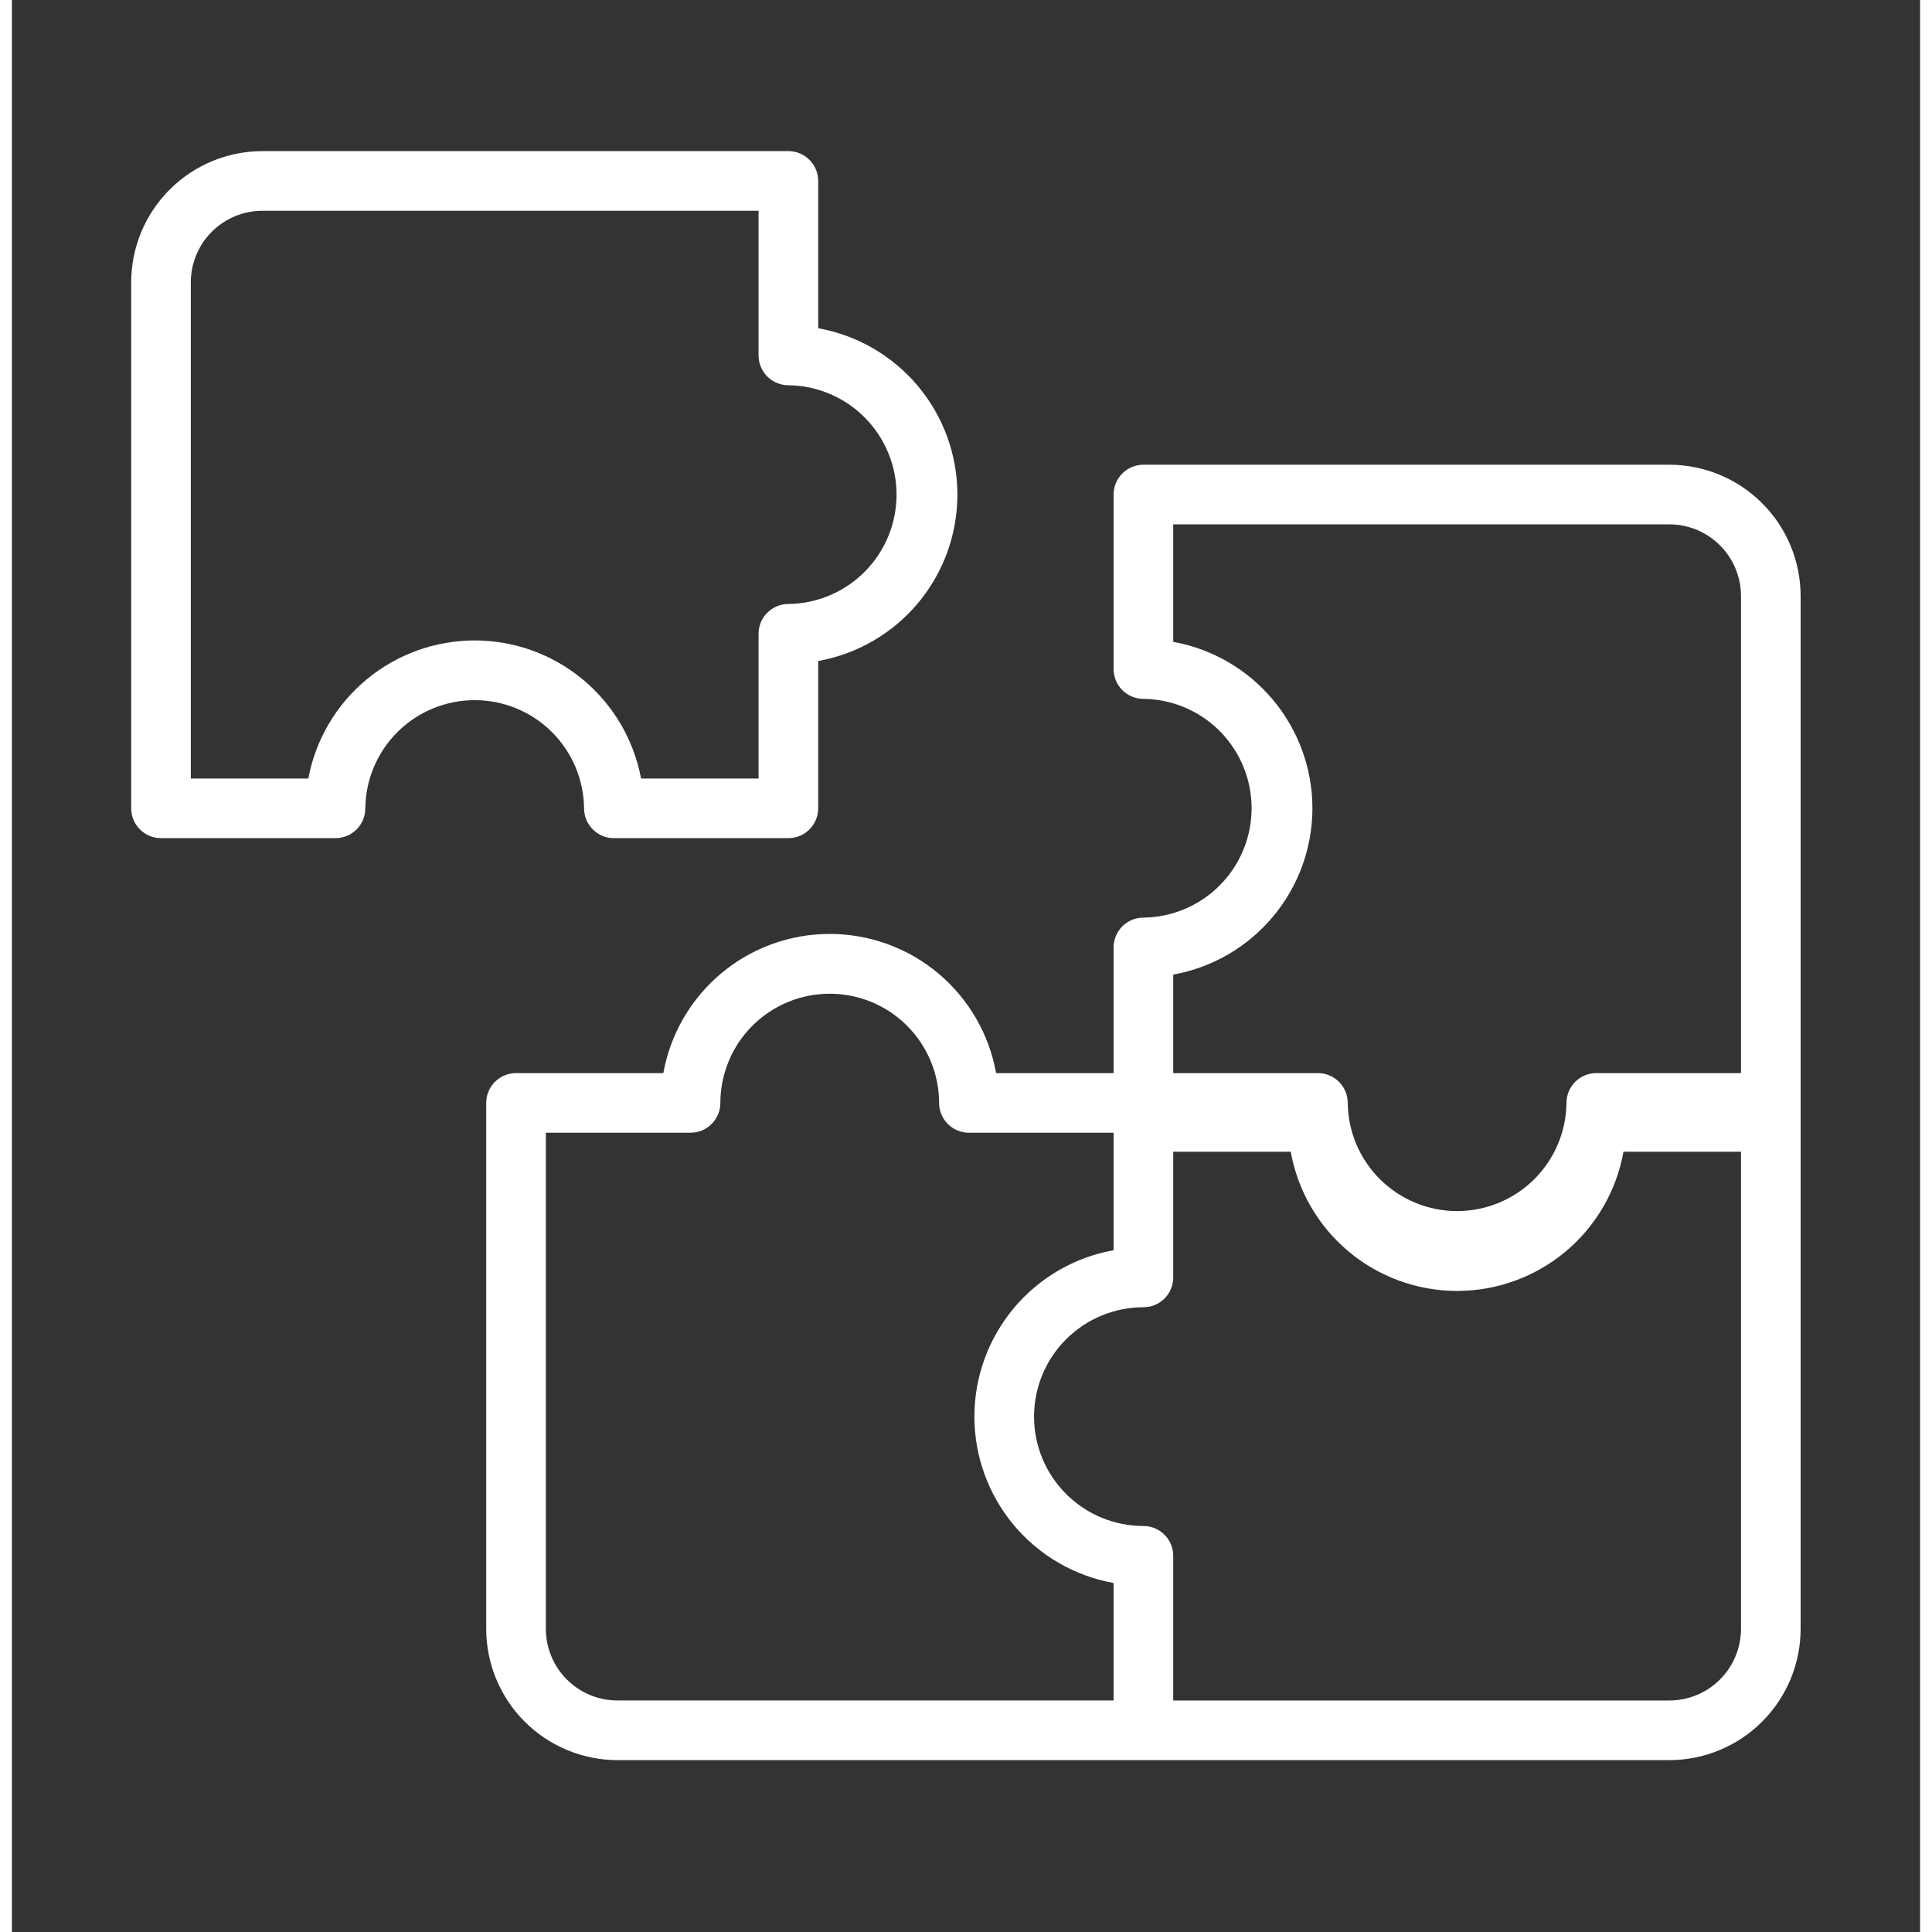
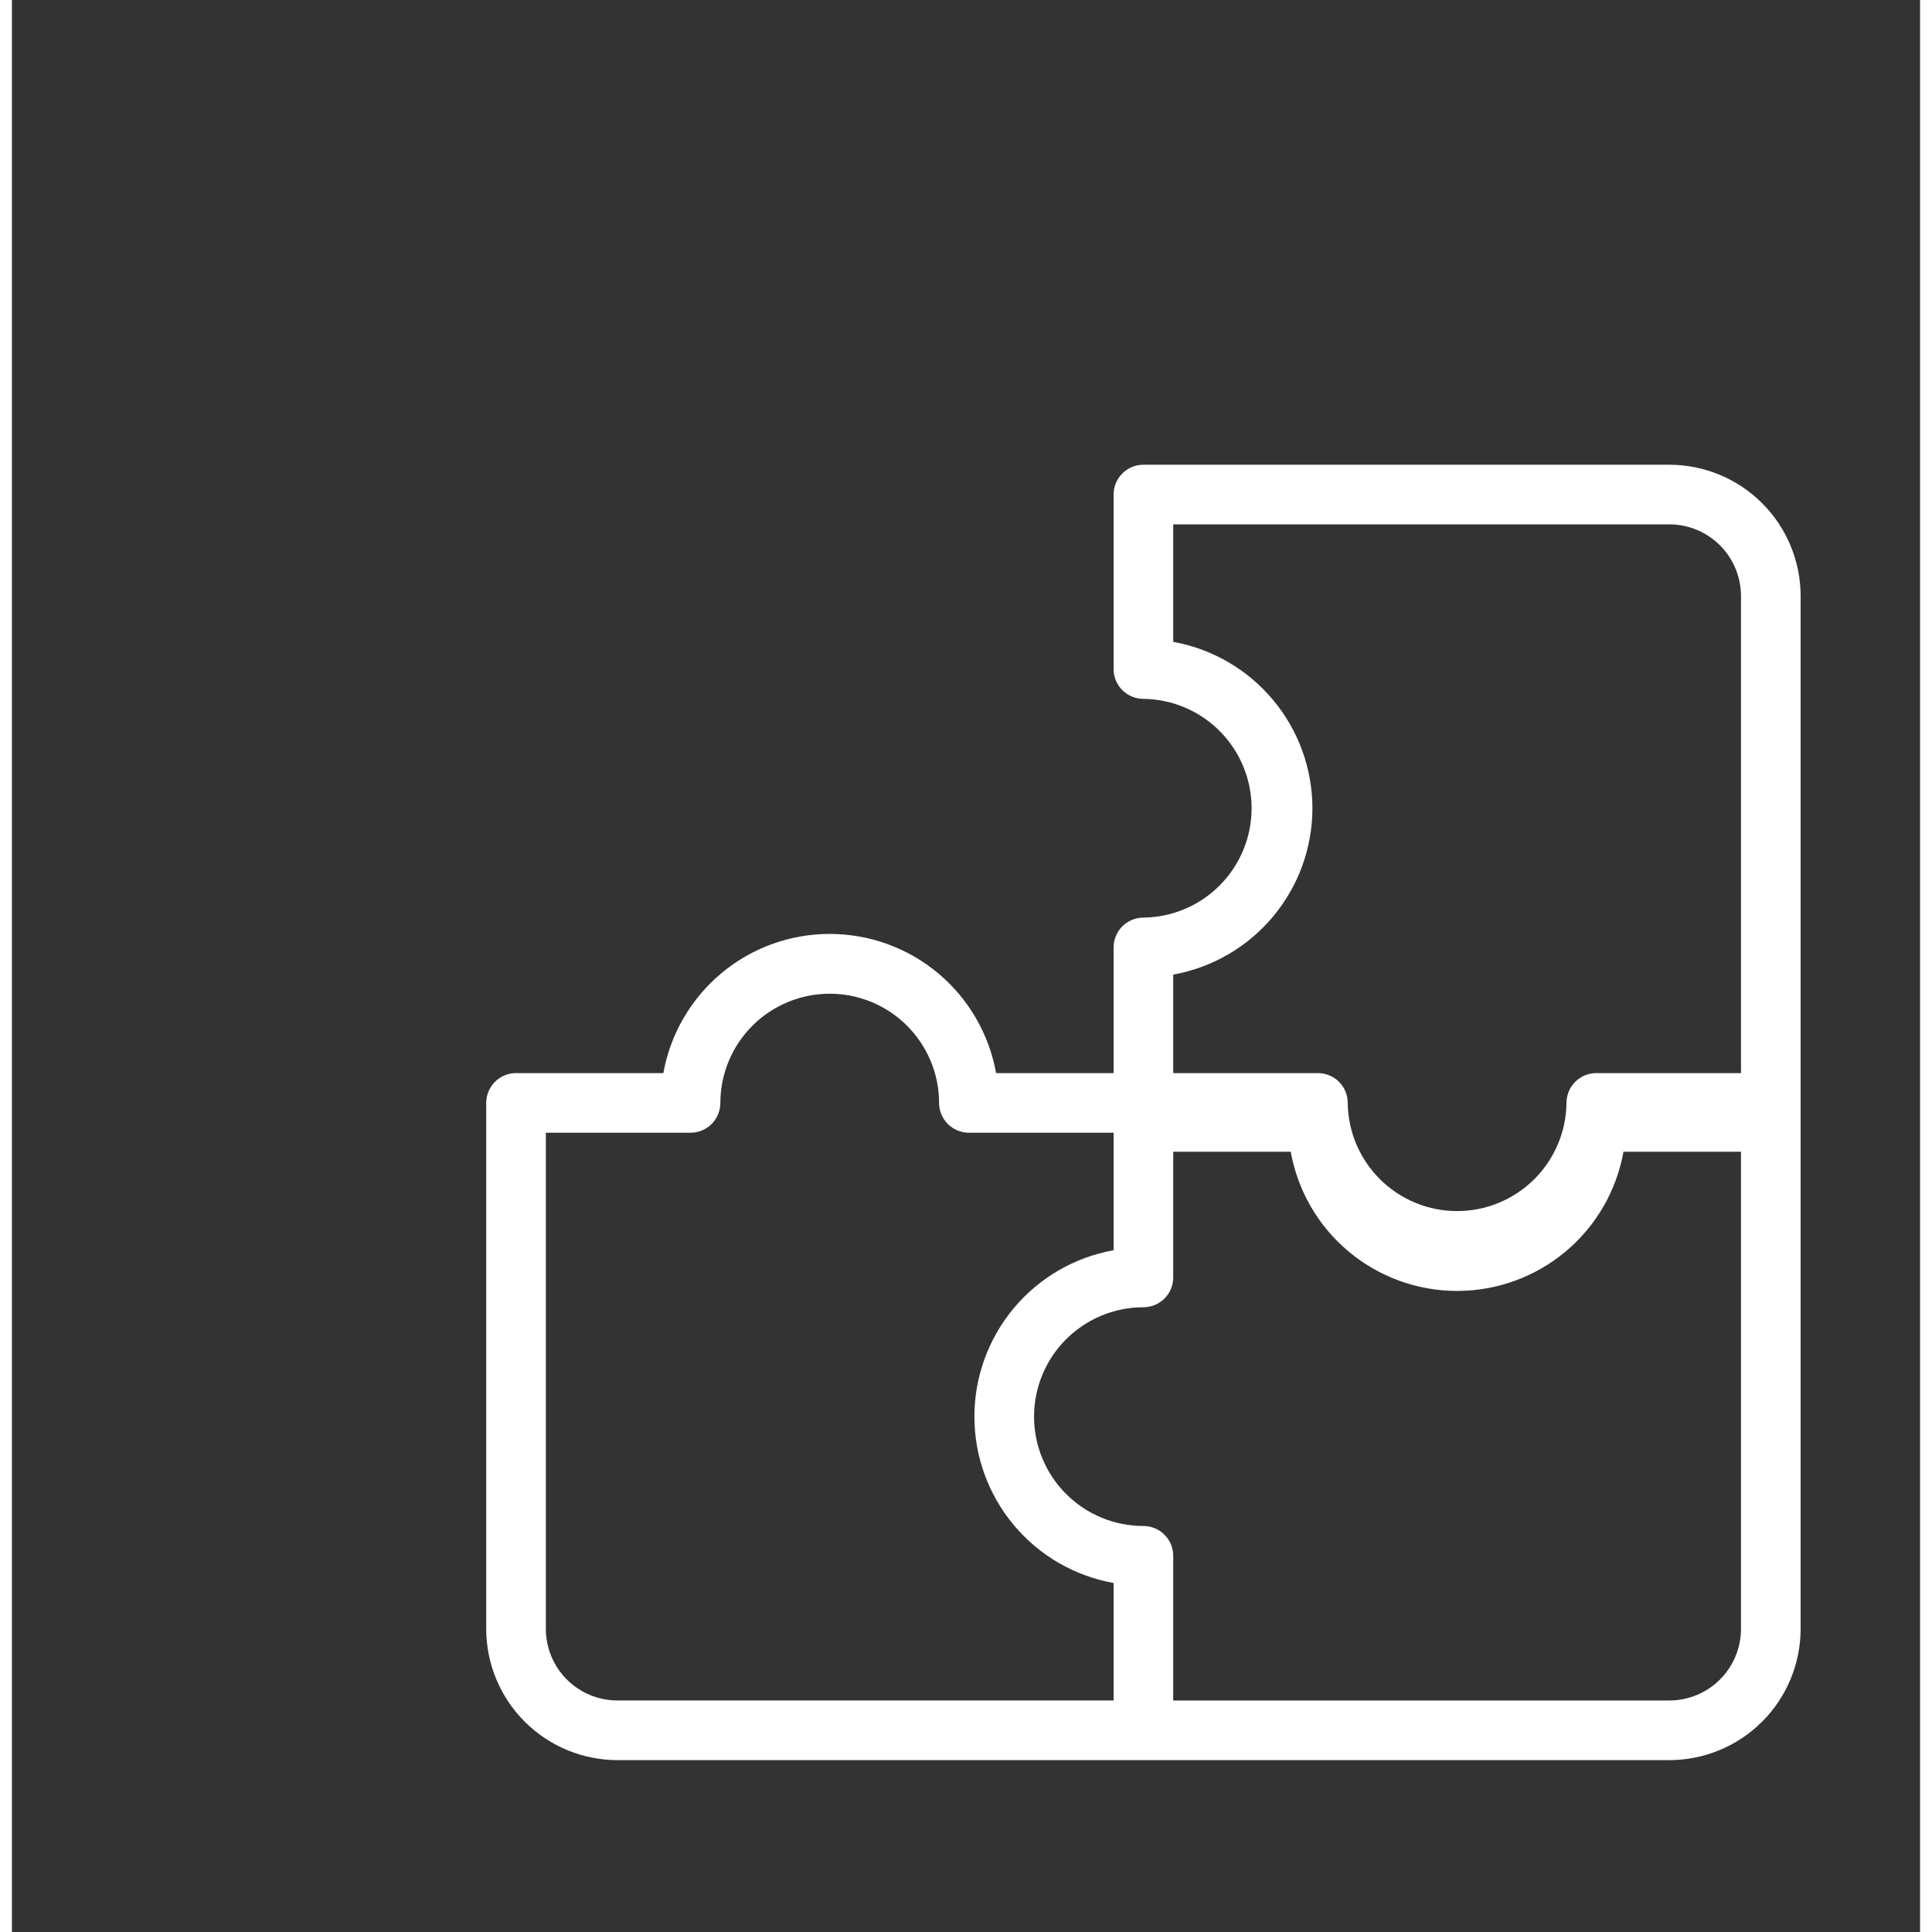
<svg xmlns="http://www.w3.org/2000/svg" width="32" height="32" viewBox="0 0 80 81" fill="none">
  <rect x="0" y="0" width="80" height="81" fill="#333333" stroke="none" />
-   <path d="M23.987 33.89C23.987 34.054 24.02 34.216 24.082 34.368C24.145 34.52 24.237 34.657 24.354 34.773C24.47 34.89 24.607 34.982 24.759 35.045C24.911 35.107 25.073 35.14 25.237 35.14H32.553C32.717 35.14 32.88 35.107 33.032 35.045C33.183 34.982 33.321 34.89 33.437 34.773C33.553 34.657 33.645 34.52 33.708 34.368C33.771 34.216 33.803 34.054 33.803 33.89V27.713C35.44 27.419 36.921 26.56 37.988 25.285C39.055 24.009 39.639 22.4 39.639 20.737C39.639 19.075 39.055 17.465 37.988 16.19C36.921 14.914 35.44 14.055 33.803 13.761V7.586C33.803 7.422 33.771 7.259 33.708 7.108C33.645 6.956 33.553 6.818 33.437 6.702C33.321 6.586 33.183 6.494 33.032 6.431C32.88 6.368 32.717 6.336 32.553 6.336H10.501C9.043 6.337 7.644 6.917 6.613 7.949C5.582 8.98 5.002 10.378 5 11.836V33.89C5 34.054 5.032 34.216 5.095 34.368C5.158 34.52 5.25 34.657 5.366 34.773C5.482 34.89 5.62 34.982 5.772 35.045C5.923 35.107 6.086 35.14 6.25 35.14H13.566C13.73 35.14 13.892 35.107 14.044 35.045C14.196 34.982 14.334 34.89 14.45 34.773C14.566 34.657 14.658 34.52 14.721 34.368C14.783 34.216 14.816 34.054 14.816 33.89C14.829 32.682 15.318 31.528 16.177 30.679C17.035 29.83 18.194 29.354 19.402 29.354C20.609 29.354 21.768 29.83 22.627 30.679C23.485 31.528 23.974 32.682 23.987 33.89ZM12.426 32.64H7.5V11.836C7.501 11.041 7.818 10.278 8.38 9.716C8.943 9.153 9.706 8.837 10.501 8.836H31.303V14.902C31.303 15.066 31.335 15.228 31.398 15.38C31.461 15.532 31.553 15.669 31.669 15.786C31.785 15.902 31.923 15.994 32.075 16.056C32.226 16.119 32.389 16.152 32.553 16.152C33.76 16.165 34.914 16.654 35.762 17.513C36.612 18.371 37.088 19.53 37.088 20.737C37.088 21.945 36.611 23.103 35.762 23.962C34.914 24.82 33.76 25.309 32.553 25.323C32.389 25.323 32.226 25.355 32.075 25.418C31.923 25.481 31.785 25.573 31.669 25.689C31.553 25.805 31.461 25.943 31.398 26.094C31.335 26.246 31.303 26.409 31.303 26.573V32.64H26.377C26.072 31.013 25.208 29.544 23.934 28.487C22.66 27.43 21.057 26.851 19.402 26.851C17.746 26.851 16.143 27.43 14.869 28.487C13.595 29.544 12.731 31.013 12.426 32.64Z" fill="white" />
  <path d="M69.49 19.484H47.438C47.274 19.484 47.112 19.517 46.96 19.579C46.808 19.642 46.671 19.734 46.554 19.85C46.438 19.966 46.346 20.104 46.283 20.256C46.221 20.408 46.188 20.57 46.188 20.734V28.05C46.188 28.214 46.221 28.377 46.283 28.529C46.346 28.68 46.438 28.818 46.554 28.934C46.671 29.05 46.808 29.142 46.96 29.205C47.112 29.268 47.274 29.3 47.438 29.3C48.646 29.313 49.799 29.802 50.648 30.661C51.497 31.52 51.974 32.678 51.974 33.886C51.974 35.093 51.497 36.252 50.648 37.11C49.799 37.969 48.646 38.458 47.438 38.471C47.274 38.471 47.111 38.504 46.96 38.566C46.808 38.629 46.67 38.721 46.554 38.837C46.438 38.953 46.346 39.091 46.283 39.243C46.221 39.395 46.188 39.557 46.188 39.721V44.99H41.262C40.968 43.354 40.109 41.873 38.834 40.806C37.558 39.739 35.949 39.155 34.287 39.155C32.624 39.155 31.015 39.739 29.74 40.806C28.465 41.873 27.605 43.354 27.311 44.99H21.135C20.971 44.99 20.808 45.022 20.656 45.085C20.505 45.148 20.367 45.24 20.251 45.356C20.135 45.472 20.043 45.61 19.98 45.761C19.917 45.913 19.885 46.076 19.885 46.24V68.293C19.886 69.751 20.466 71.15 21.498 72.181C22.529 73.212 23.927 73.792 25.386 73.794H69.49C70.949 73.792 72.347 73.212 73.378 72.181C74.41 71.15 74.99 69.751 74.992 68.293V24.985C74.99 23.526 74.41 22.128 73.378 21.097C72.347 20.066 70.949 19.486 69.49 19.484ZM54.524 33.886C54.522 32.224 53.937 30.615 52.87 29.341C51.804 28.066 50.324 27.206 48.688 26.91V21.984H69.49C70.286 21.985 71.049 22.302 71.611 22.864C72.174 23.427 72.49 24.189 72.492 24.985V44.99H66.426C66.262 44.99 66.099 45.022 65.948 45.085C65.796 45.148 65.658 45.24 65.542 45.356C65.426 45.472 65.334 45.61 65.271 45.761C65.208 45.913 65.176 46.076 65.176 46.24C65.162 47.447 64.673 48.6 63.815 49.449C62.956 50.298 61.797 50.775 60.59 50.775C59.382 50.775 58.224 50.298 57.365 49.449C56.507 48.6 56.017 47.447 56.004 46.24C56.004 46.075 55.972 45.913 55.909 45.761C55.846 45.61 55.754 45.472 55.638 45.356C55.522 45.24 55.384 45.148 55.232 45.085C55.081 45.022 54.918 44.99 54.754 44.99H48.688V40.861C50.324 40.566 51.804 39.706 52.87 38.431C53.937 37.157 54.522 35.548 54.524 33.886ZM22.385 68.293V47.49H28.451C28.615 47.49 28.778 47.458 28.929 47.395C29.081 47.332 29.219 47.24 29.335 47.124C29.451 47.008 29.543 46.87 29.606 46.718C29.669 46.566 29.701 46.404 29.701 46.24C29.703 45.025 30.187 43.861 31.047 43.002C31.906 42.144 33.072 41.662 34.287 41.662C35.502 41.662 36.667 42.144 37.526 43.002C38.386 43.861 38.87 45.025 38.872 46.24C38.872 46.404 38.904 46.566 38.967 46.718C39.03 46.87 39.122 47.008 39.238 47.124C39.354 47.24 39.492 47.332 39.644 47.395C39.795 47.458 39.958 47.49 40.122 47.49H46.188V52.416C44.552 52.71 43.071 53.569 42.004 54.845C40.937 56.12 40.352 57.73 40.352 59.392C40.352 61.055 40.937 62.664 42.004 63.94C43.071 65.215 44.552 66.075 46.188 66.368V71.293H25.386C24.59 71.293 23.828 70.976 23.265 70.414C22.702 69.851 22.386 69.088 22.385 68.293ZM69.49 71.294H48.688V65.228C48.688 65.064 48.656 64.901 48.593 64.749C48.531 64.598 48.438 64.46 48.322 64.344C48.206 64.228 48.069 64.136 47.917 64.073C47.765 64.01 47.603 63.978 47.438 63.978C46.222 63.978 45.056 63.495 44.196 62.635C43.336 61.775 42.853 60.608 42.853 59.392C42.853 58.176 43.336 57.01 44.196 56.15C45.056 55.29 46.222 54.807 47.438 54.807C47.603 54.807 47.765 54.775 47.917 54.712C48.069 54.649 48.206 54.557 48.322 54.441C48.438 54.325 48.531 54.187 48.593 54.035C48.656 53.883 48.688 53.721 48.688 53.557V48.287H53.615C53.908 49.923 54.767 51.405 56.043 52.472C57.318 53.538 58.927 54.123 60.59 54.123C62.253 54.123 63.862 53.538 65.138 52.472C66.413 51.405 67.272 49.923 67.565 48.287H72.492V68.293C72.49 69.088 72.174 69.851 71.611 70.414C71.049 70.976 70.286 71.293 69.49 71.294Z" fill="white" />
</svg>